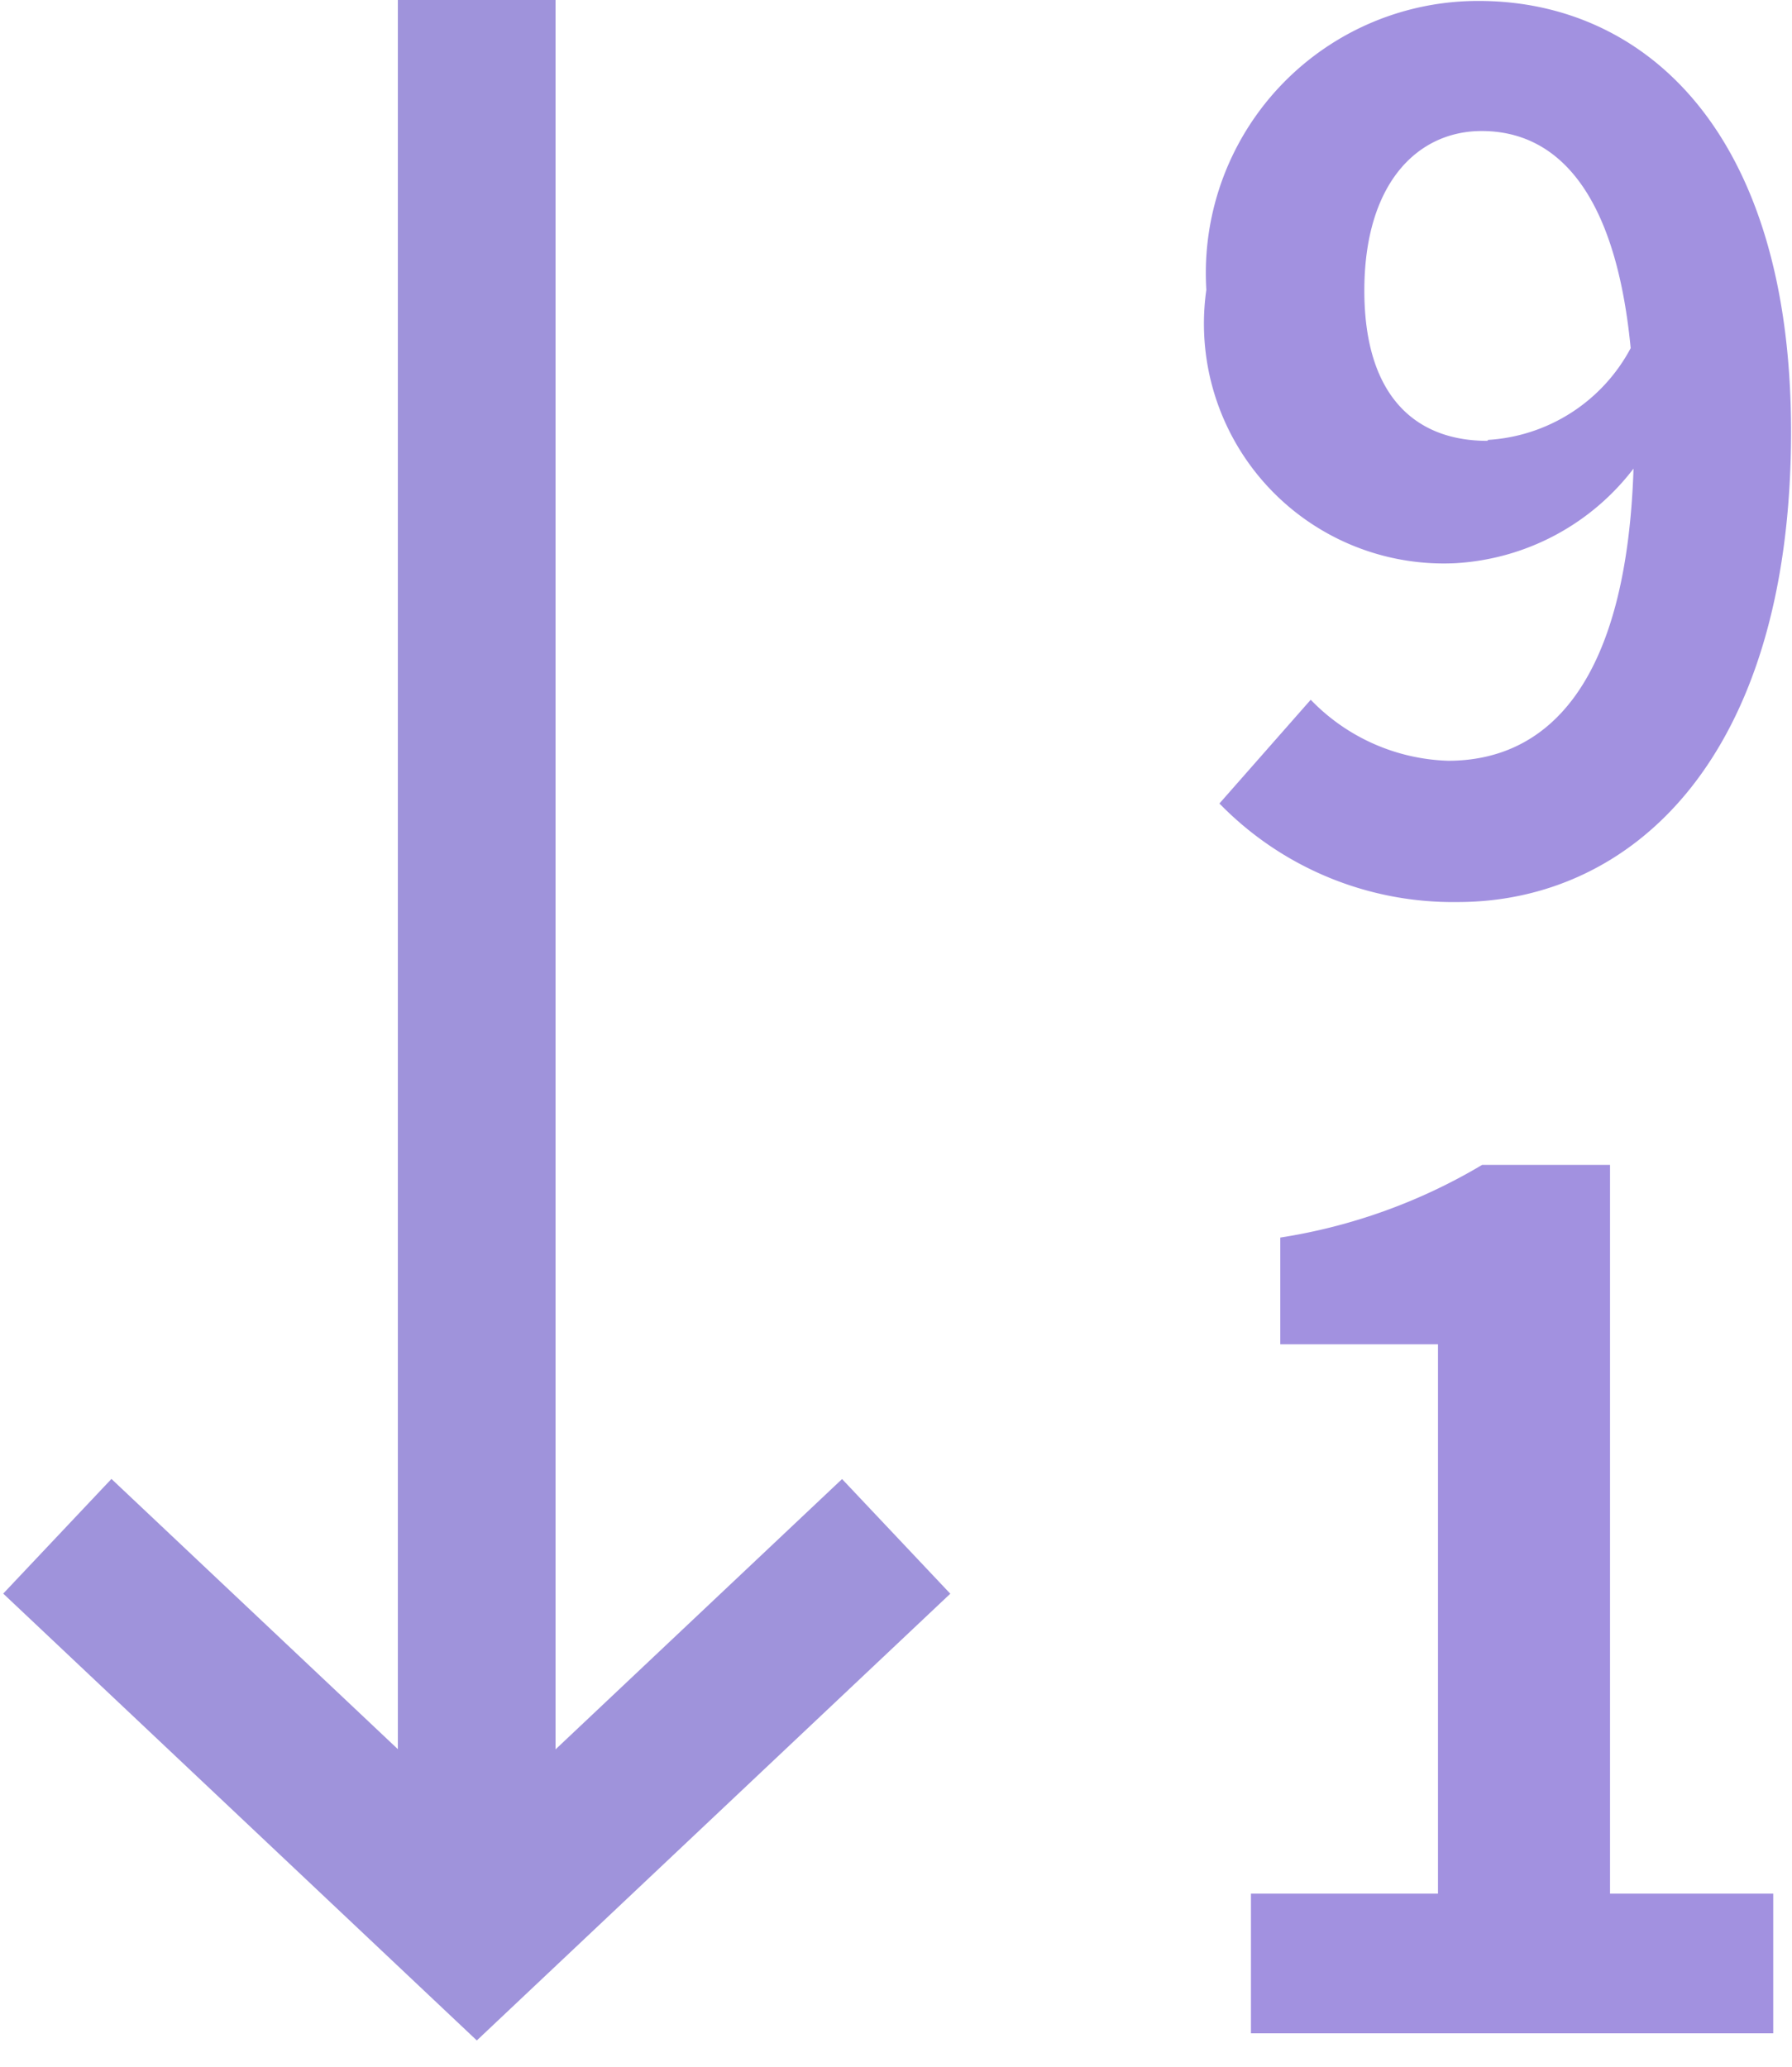
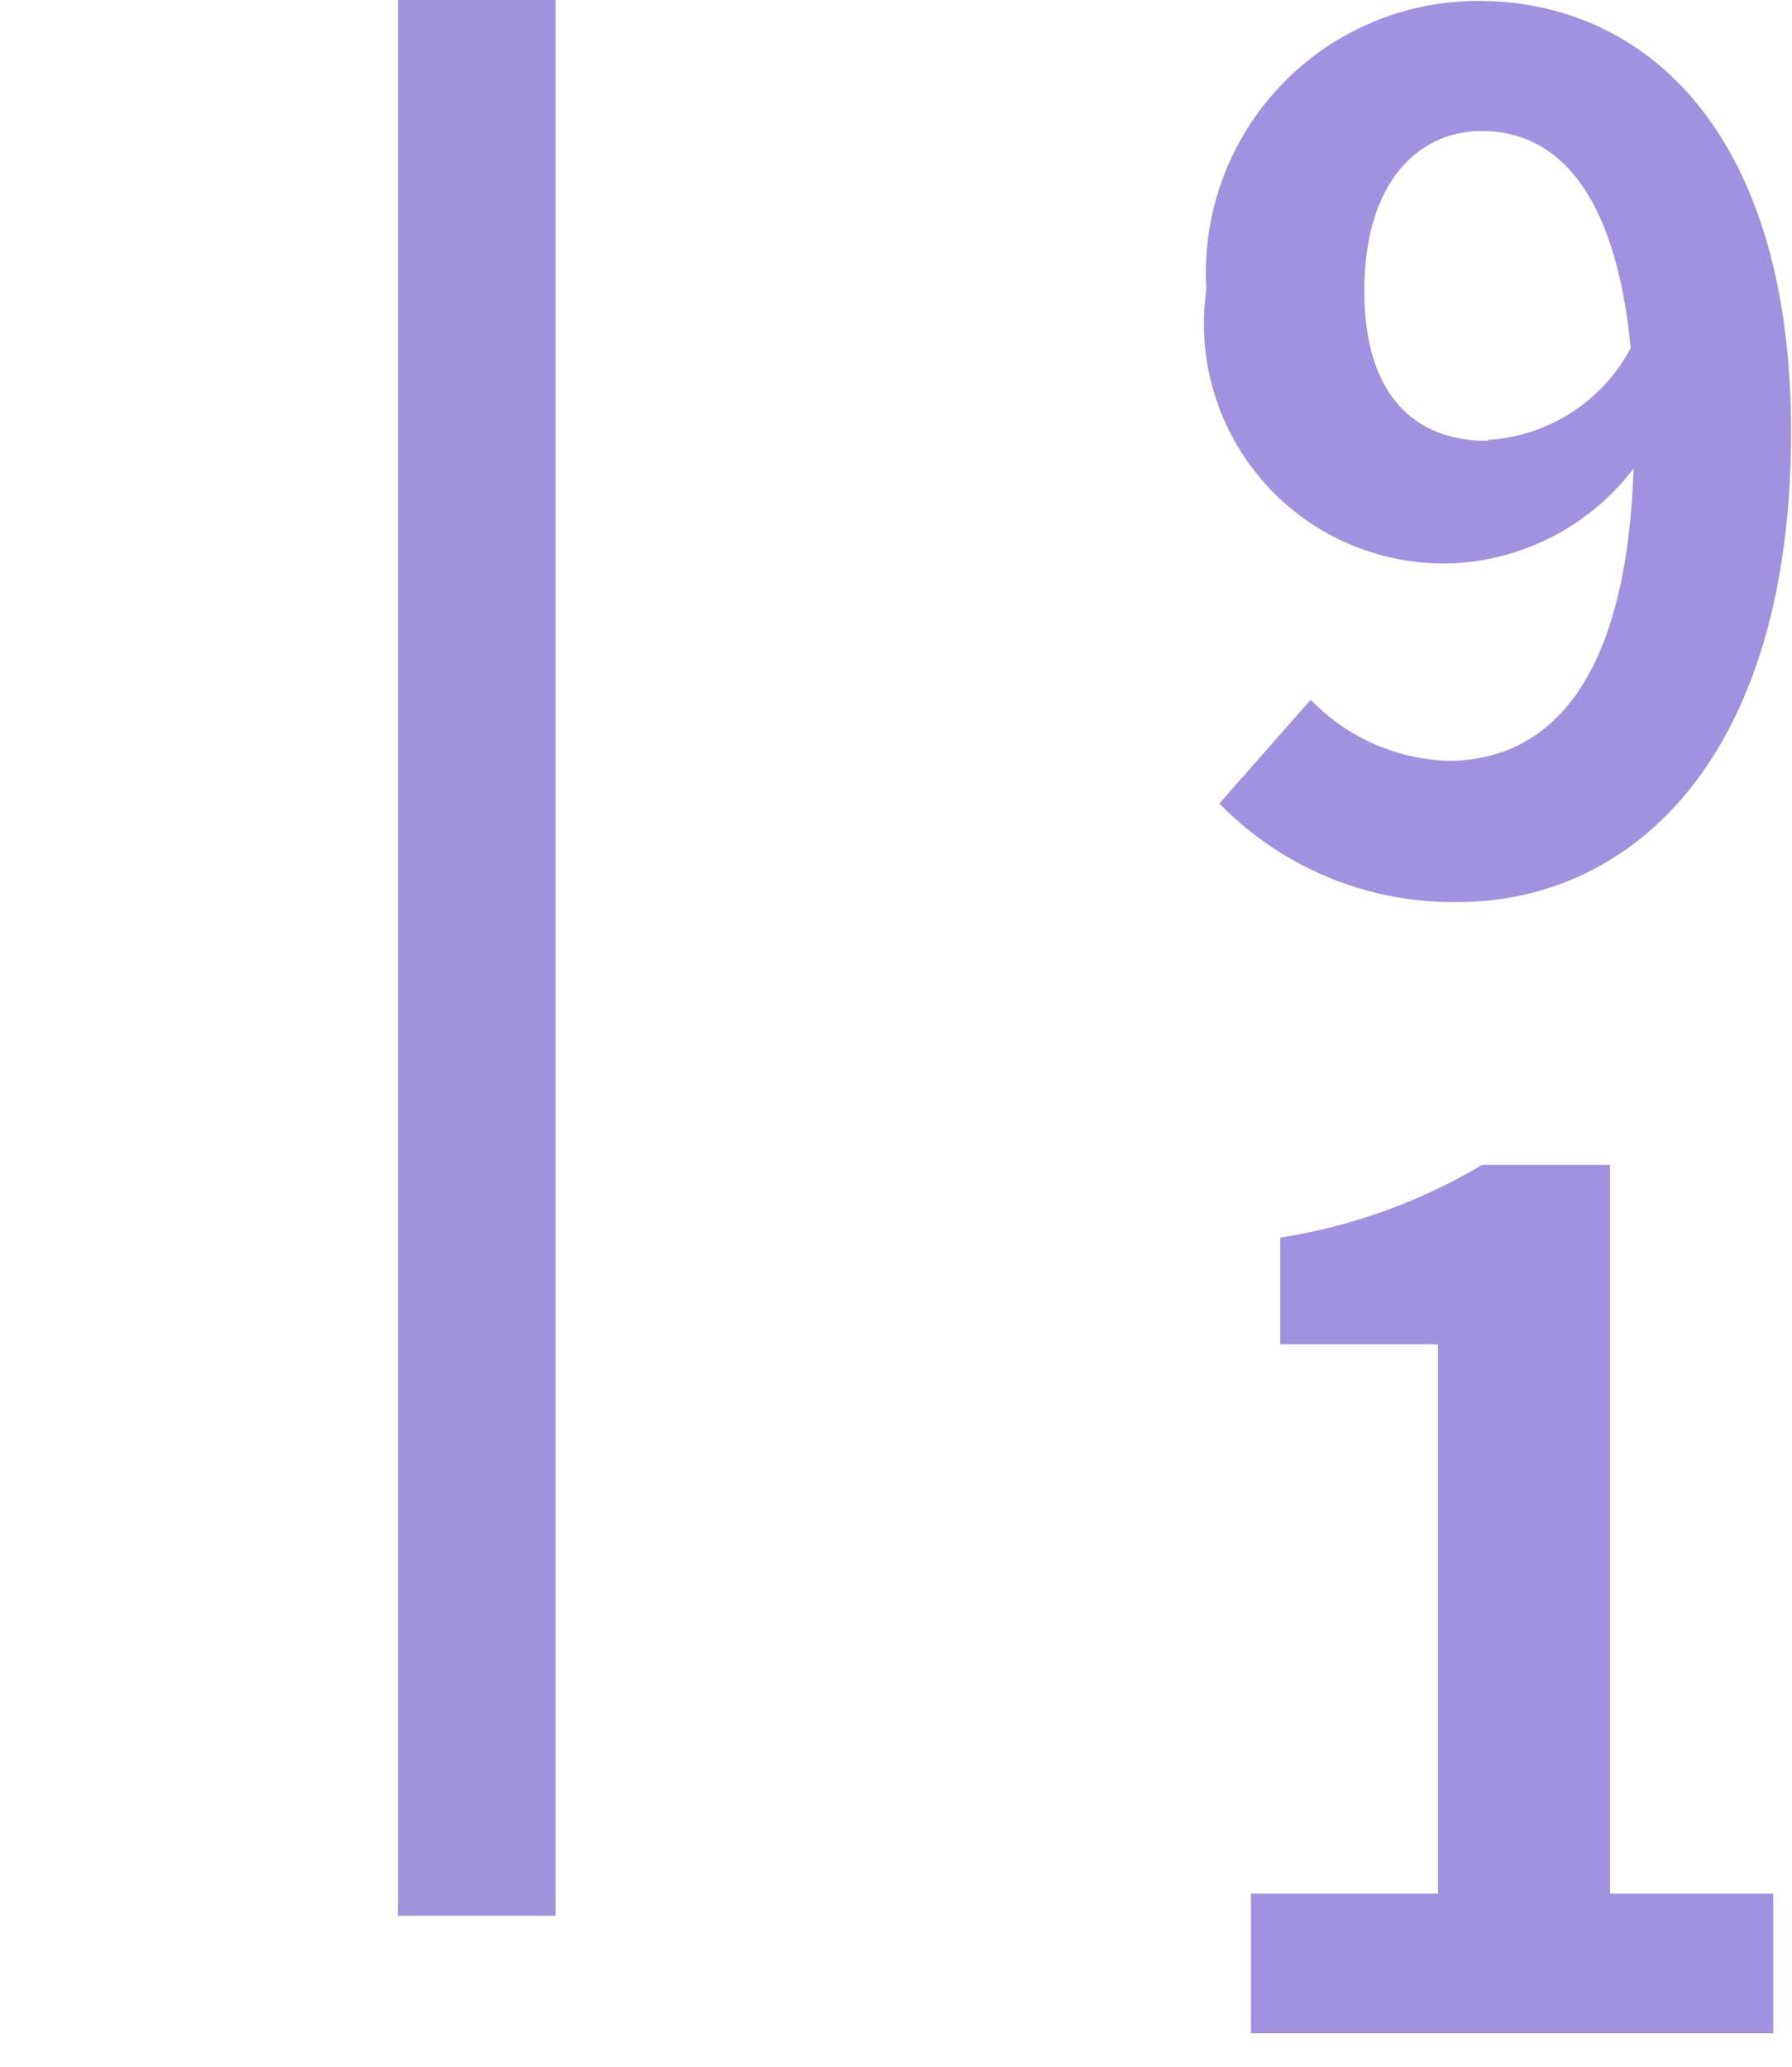
<svg xmlns="http://www.w3.org/2000/svg" width="11.364" height="13.111" viewBox="0 0 11.364 13.111">
  <g transform="translate(-255.492 -972.5)">
    <g transform="translate(263.142 972.5)">
      <path d="M-2.987,2.5H.325V1.614H-.71V-3.008h-.811a3.572,3.572,0,0,1-1.28.461v.677h1V1.614H-2.987Zm1.5-10.1c-.476,0-.781-.305-.781-.953,0-.677.335-1.012.744-1.012.469,0,.848.372.945,1.377A1.1,1.1,0,0,1-1.484-7.606Zm-1.7,2.3a2.066,2.066,0,0,0,1.511.625c1.094,0,2.114-.9,2.114-2.984,0-1.913-.938-2.731-1.98-2.731A1.726,1.726,0,0,0-3.27-8.558,1.521,1.521,0,0,0-1.692-6.824a1.531,1.531,0,0,0,1.131-.6c-.045,1.384-.558,1.853-1.176,1.853a1.263,1.263,0,0,1-.871-.387Z" transform="translate(3.27 10.396)" fill="#a291e0" />
    </g>
    <g transform="translate(261.175 972.5) rotate(90)">
      <line x2="12.15" transform="translate(0 2.66)" fill="none" stroke="#9f93db" stroke-width="1" />
-       <path d="M3.762,0,3.656,3.655,0,3.761" transform="translate(7.084 2.66) rotate(-45)" fill="none" stroke="#9f93db" stroke-width="1" />
    </g>
  </g>
</svg>